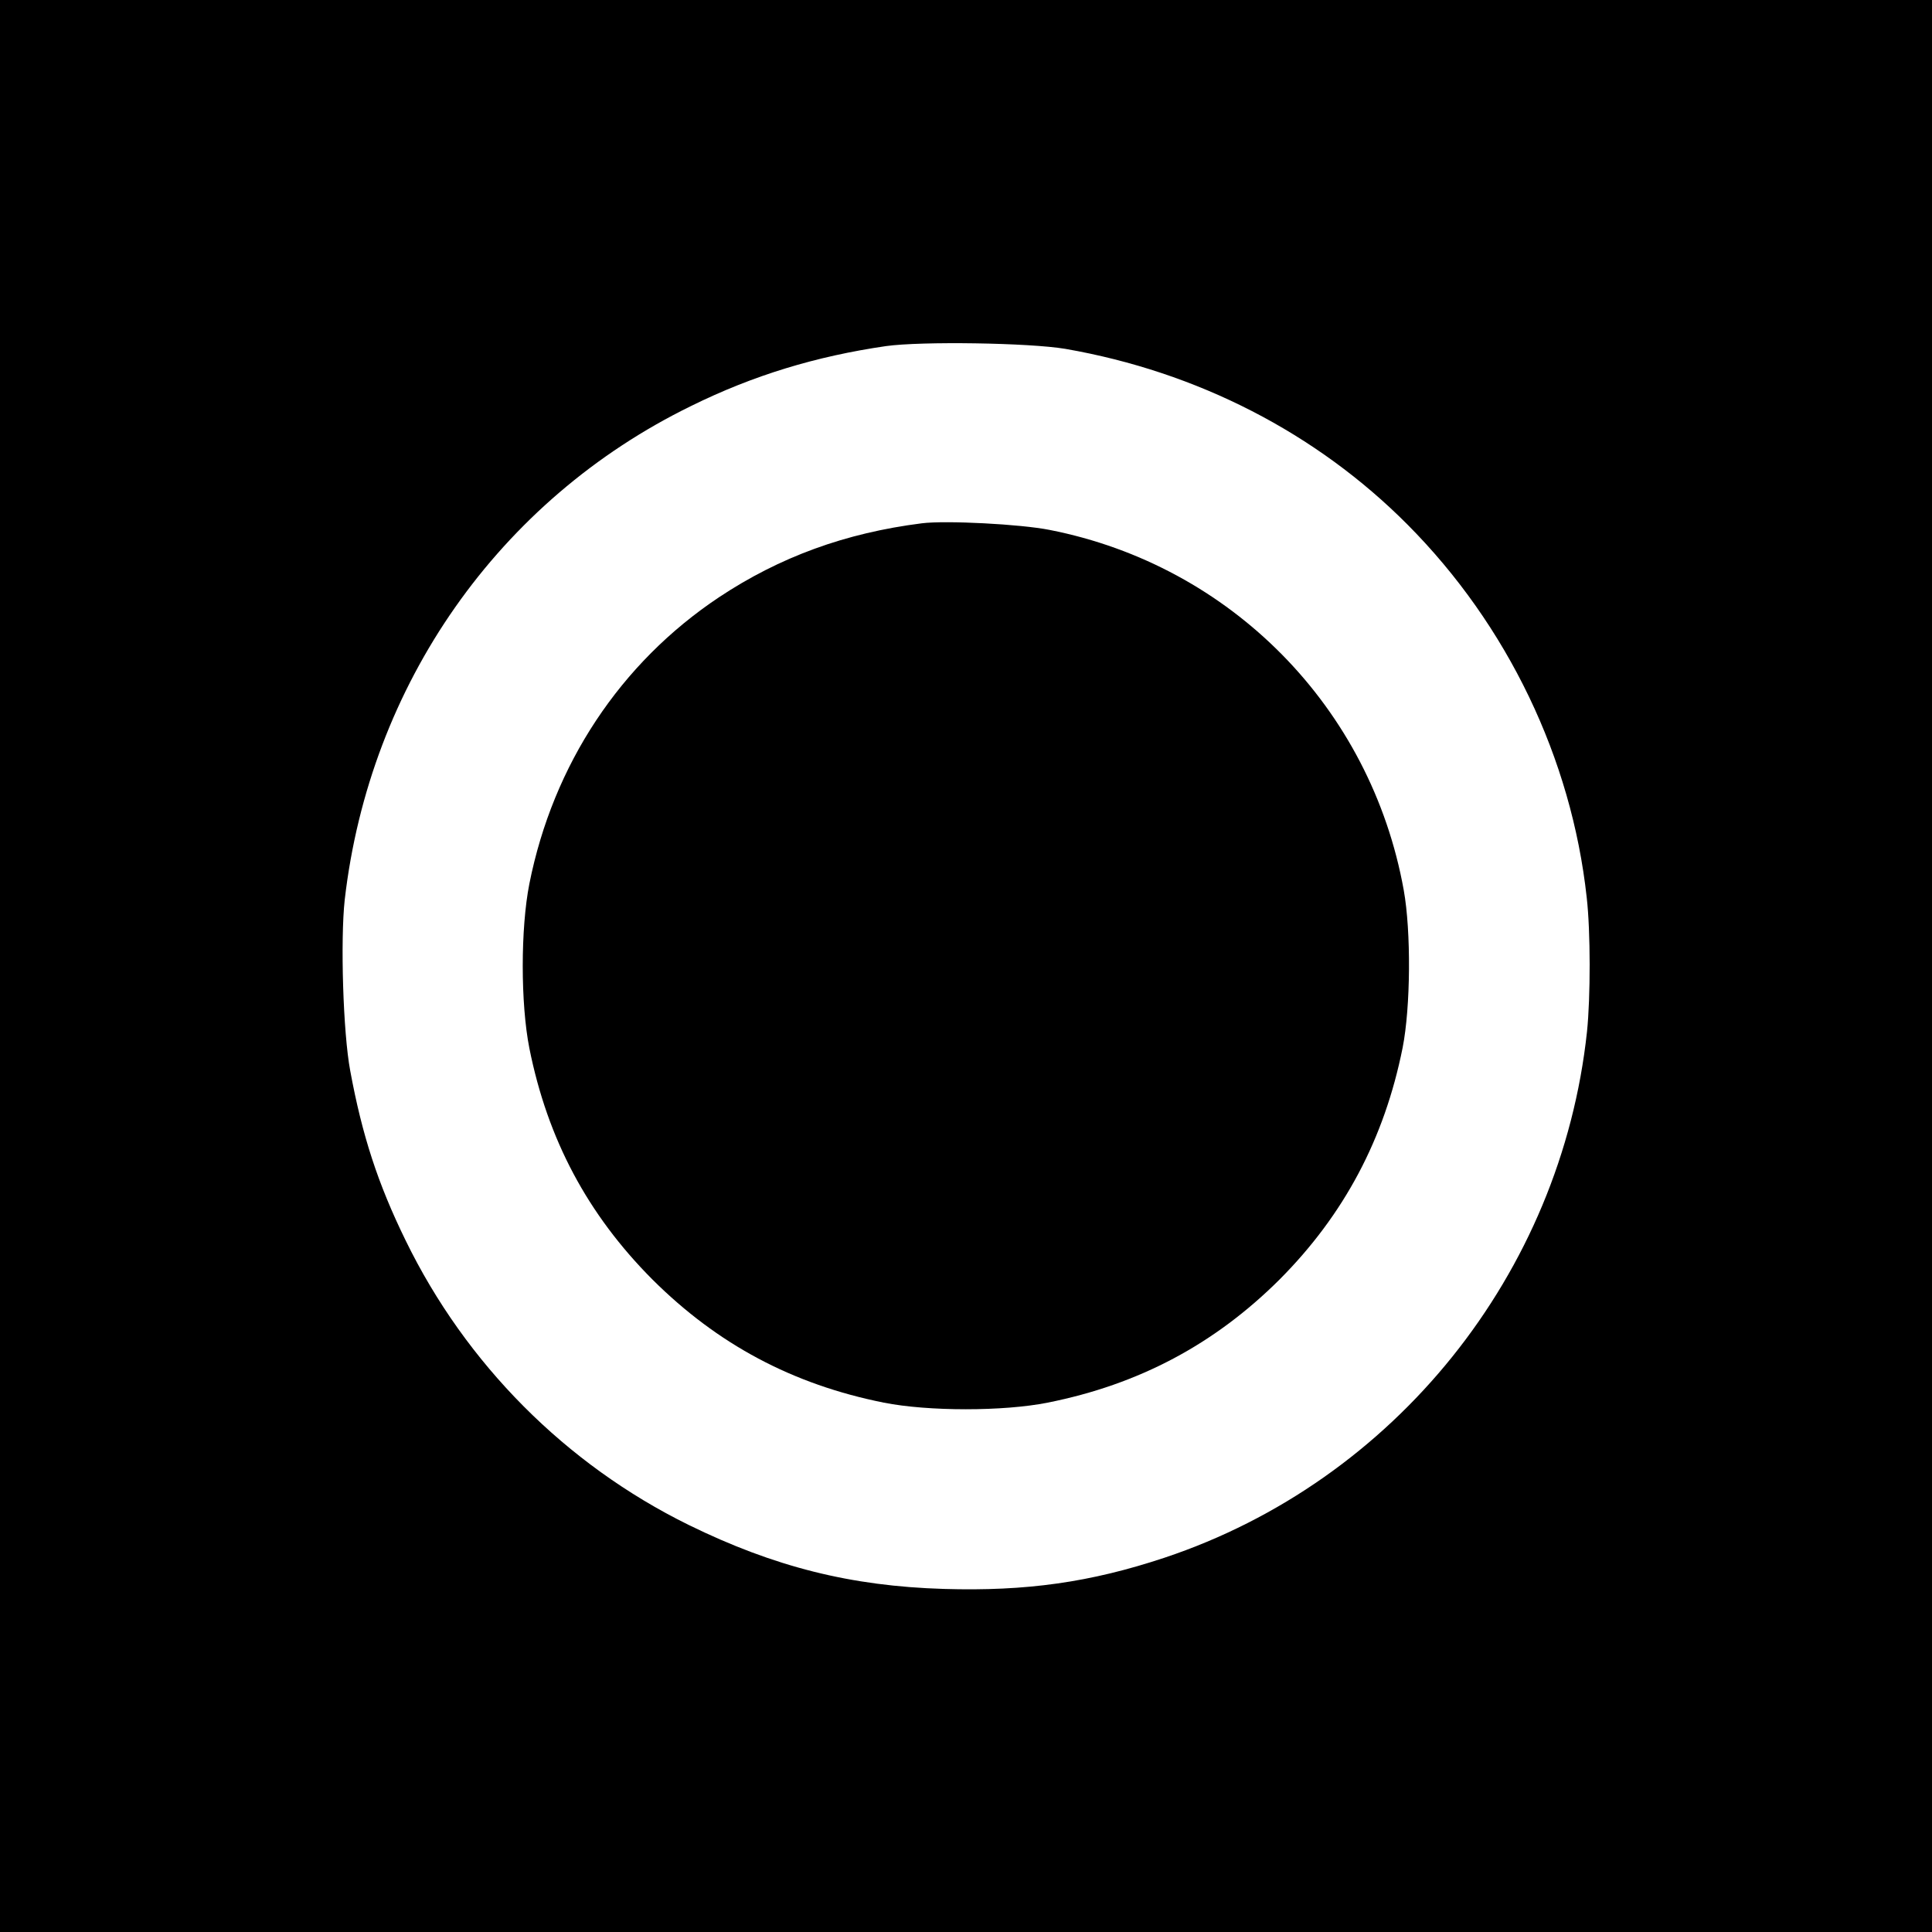
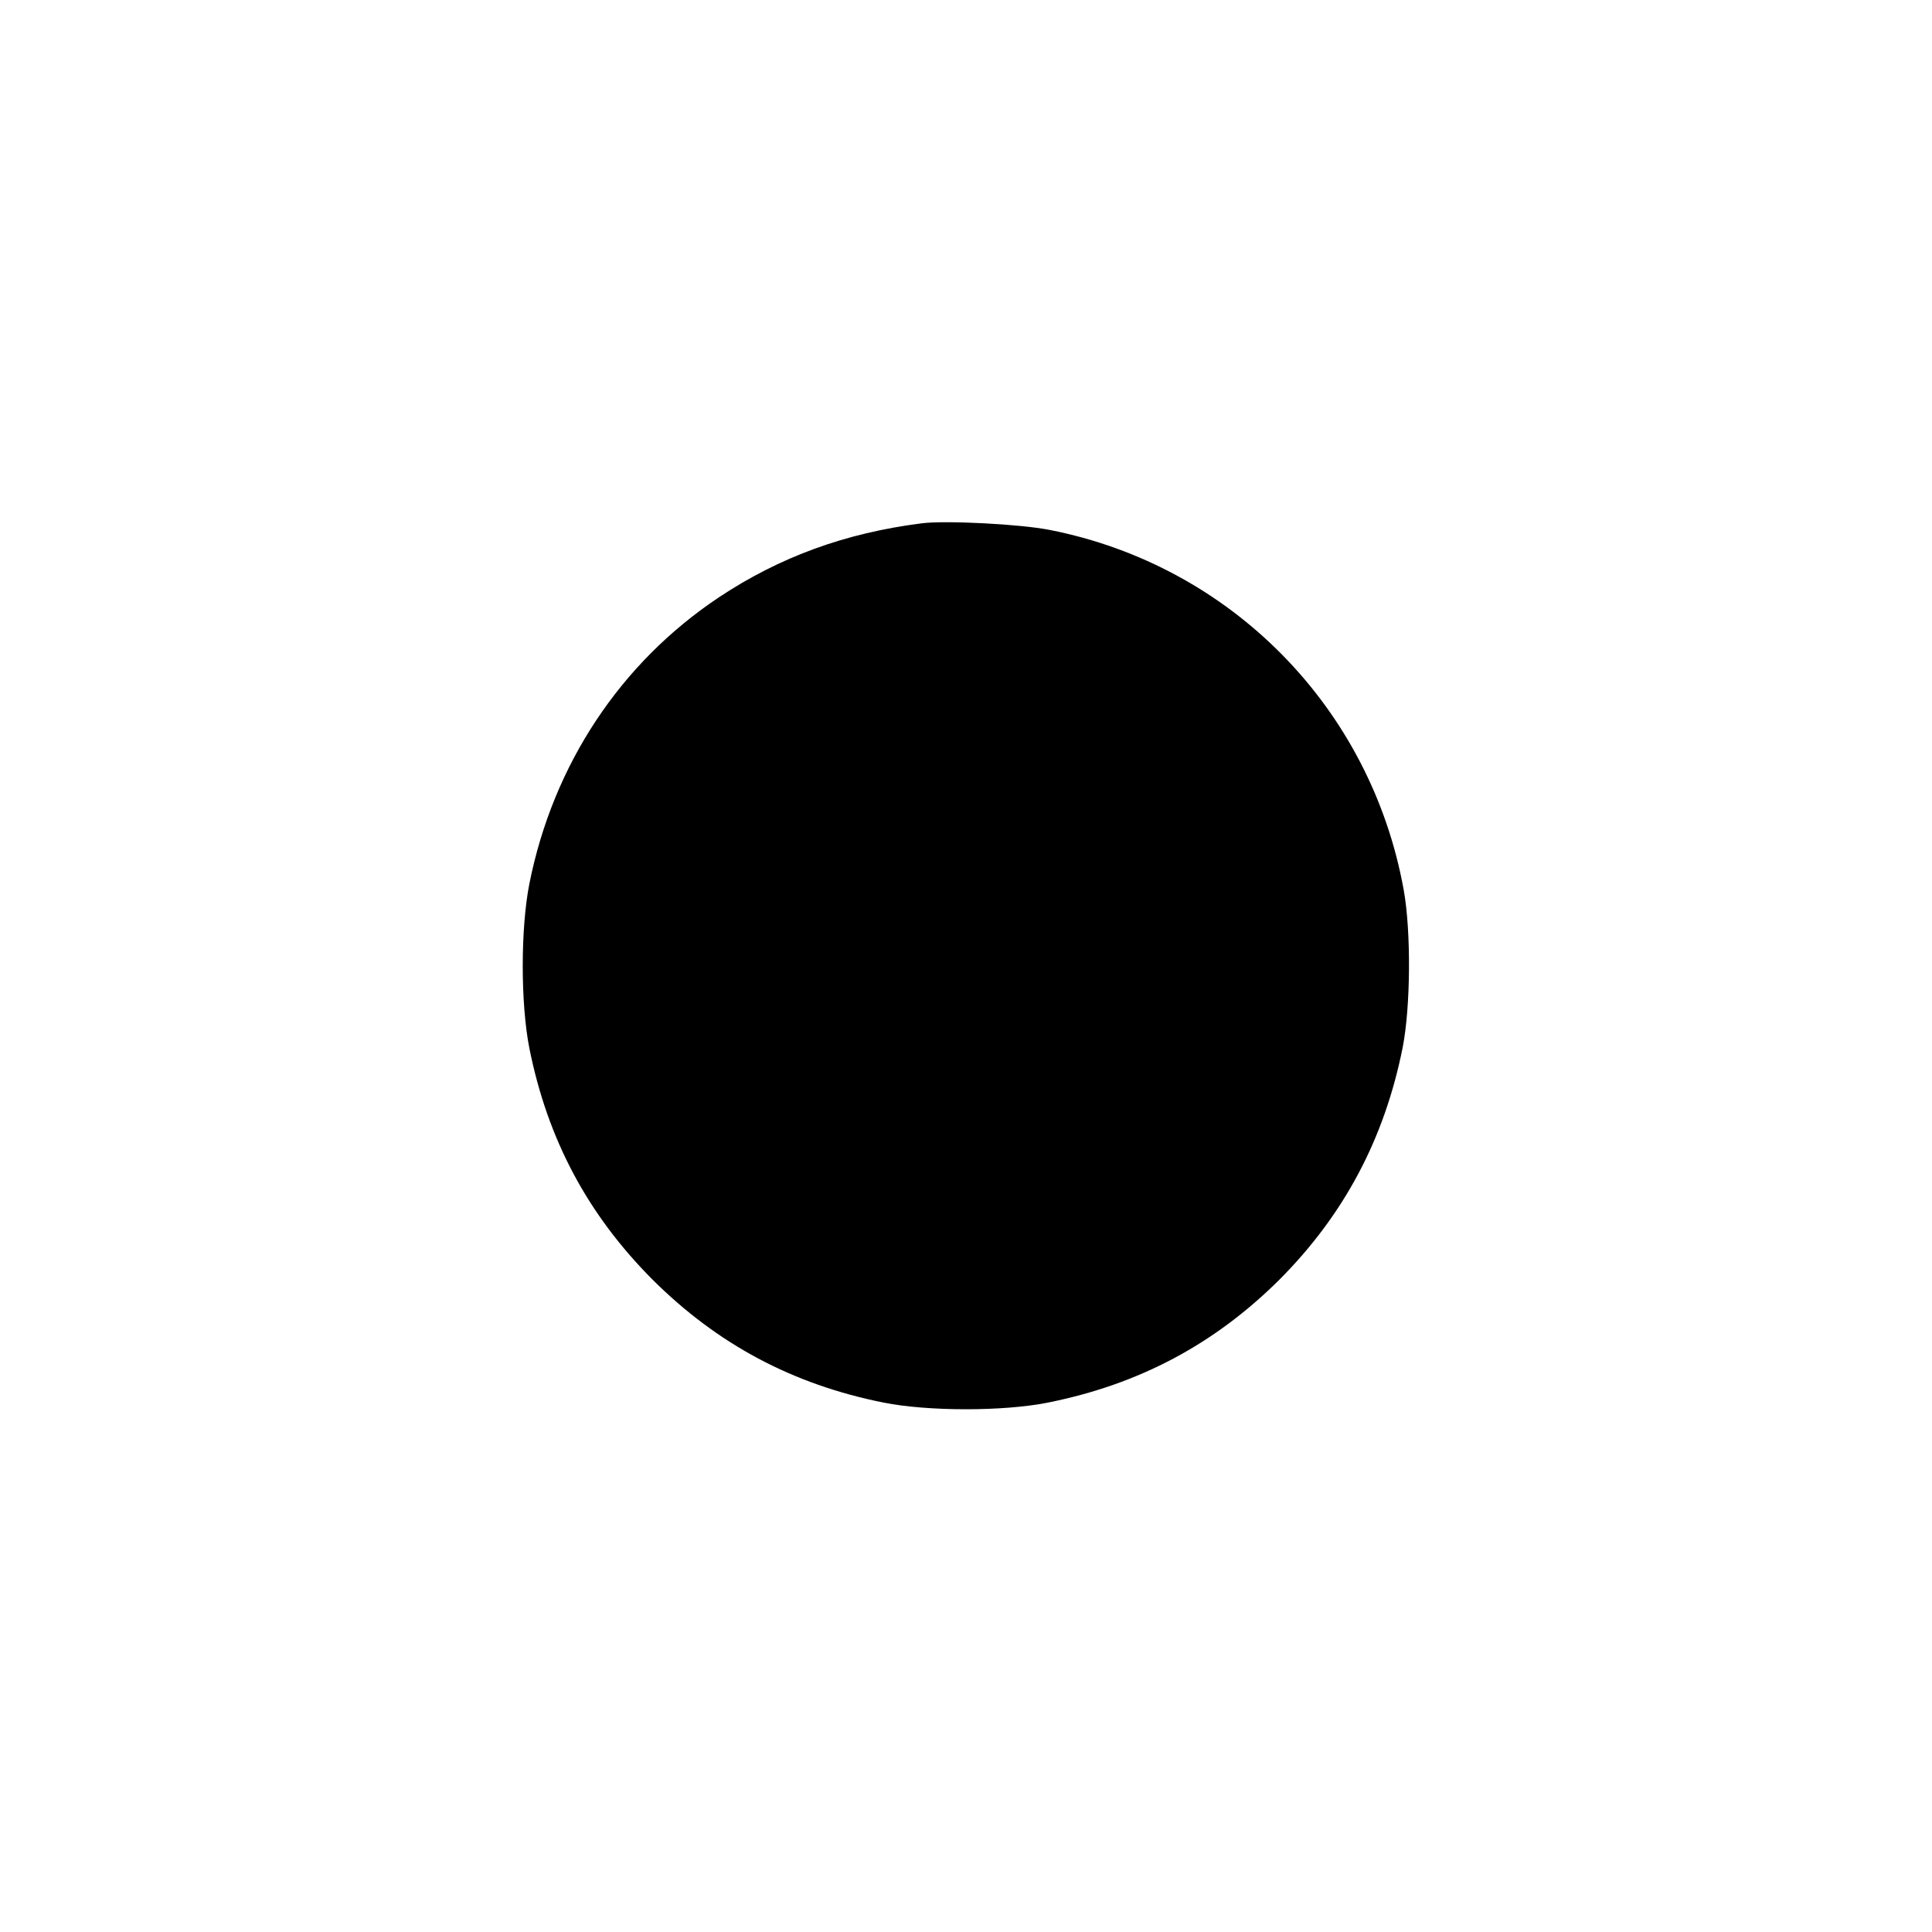
<svg xmlns="http://www.w3.org/2000/svg" version="1.0" width="700pt" height="700pt" viewBox="0 0 700 700" preserveAspectRatio="xMidYMid meet">
  <g transform="translate(0,700) scale(0.1,-0.1)" fill="#000000" stroke="none">
-     <path d="M0 3500 l0 -3500 3500 0 3500 0 0 3500 0 3500 -3500 0 -3500 0 0 -3500z m3860 2236 c478 -83 910 -305 1240 -637 362 -364 594 -847 649 -1351 14 -123 14 -360 1 -486 -94 -877 -697 -1628 -1531 -1906 -268 -89 -500 -122 -799 -113 -337 10 -615 80 -925 232 -445 219 -807 583 -1025 1030 -101 206 -158 382 -201 615 -26 138 -36 474 -20 620 90 781 559 1449 1255 1789 225 111 452 180 706 217 129 18 519 12 650 -10z" />
-     <path d="M3340 5104 c-277 -35 -515 -122 -735 -268 -357 -238 -601 -606 -687 -1038 -32 -162 -32 -434 0 -596 66 -330 211 -602 446 -838 236 -235 508 -380 838 -446 161 -32 434 -32 594 0 331 66 605 212 840 446 234 235 380 510 446 840 29 147 31 421 4 571 -119 661 -626 1176 -1283 1305 -105 21 -376 35 -463 24z" />
+     <path d="M3340 5104 c-277 -35 -515 -122 -735 -268 -357 -238 -601 -606 -687 -1038 -32 -162 -32 -434 0 -596 66 -330 211 -602 446 -838 236 -235 508 -380 838 -446 161 -32 434 -32 594 0 331 66 605 212 840 446 234 235 380 510 446 840 29 147 31 421 4 571 -119 661 -626 1176 -1283 1305 -105 21 -376 35 -463 24" />
  </g>
</svg>